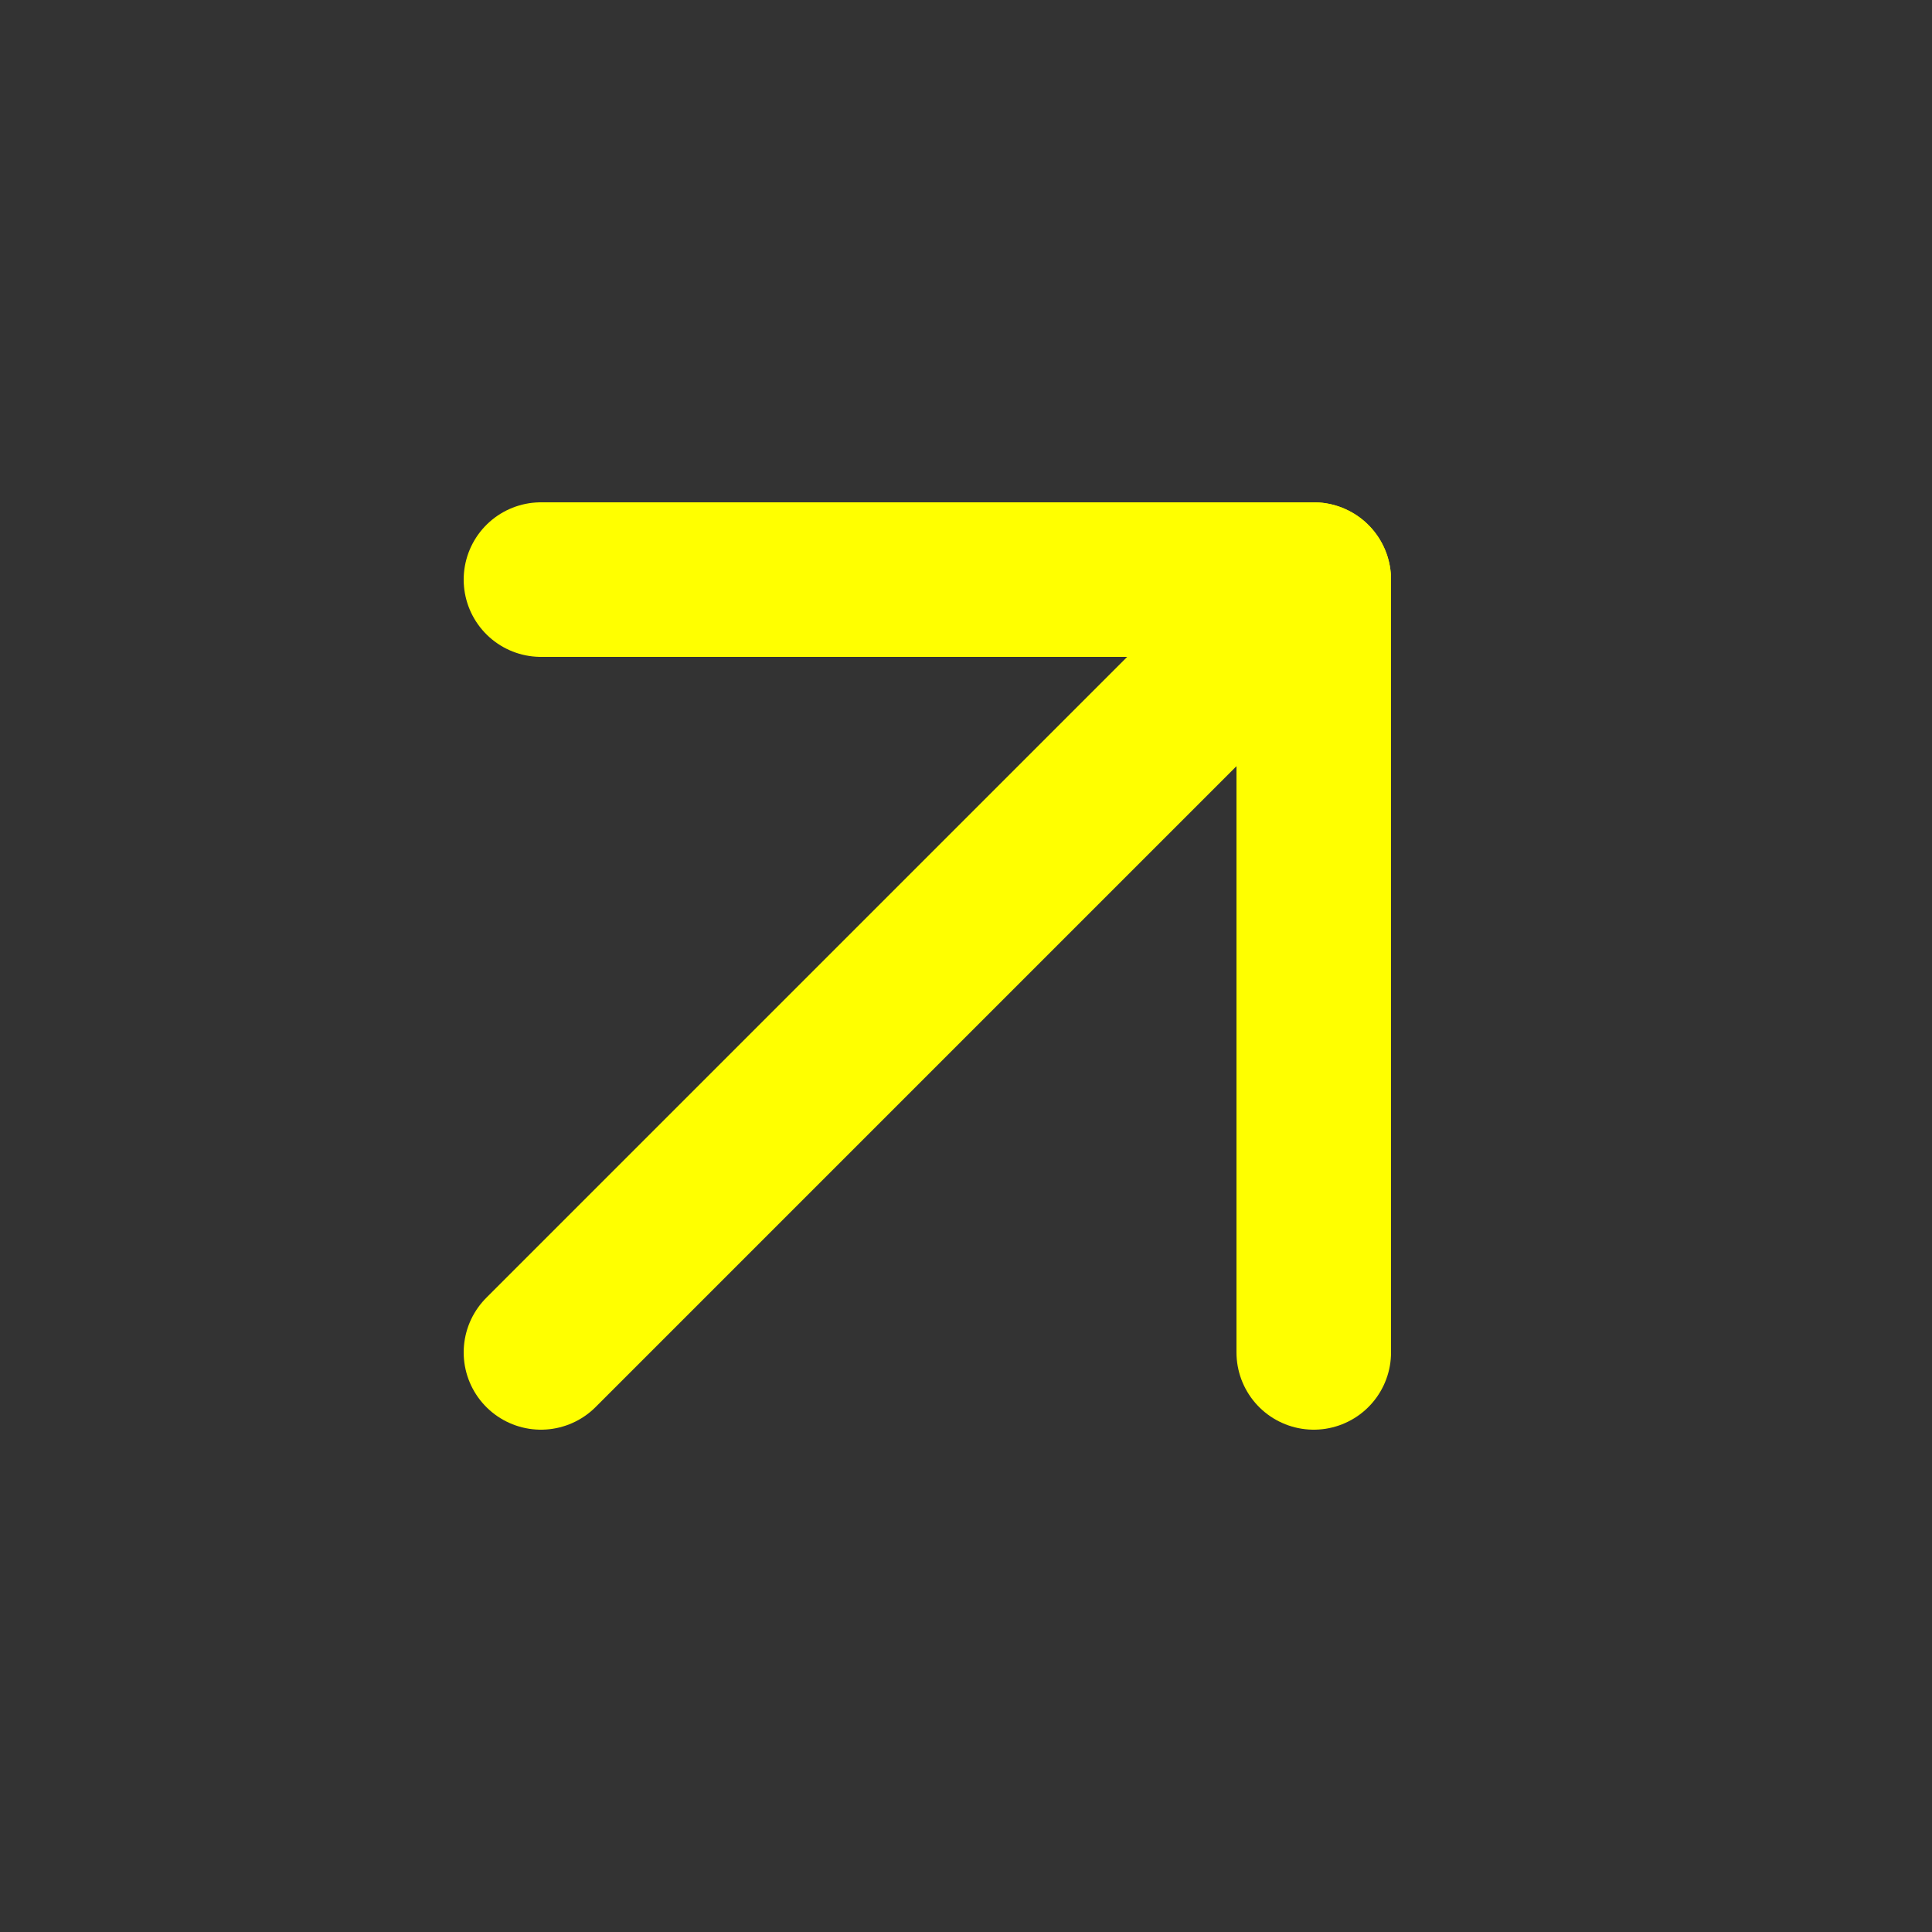
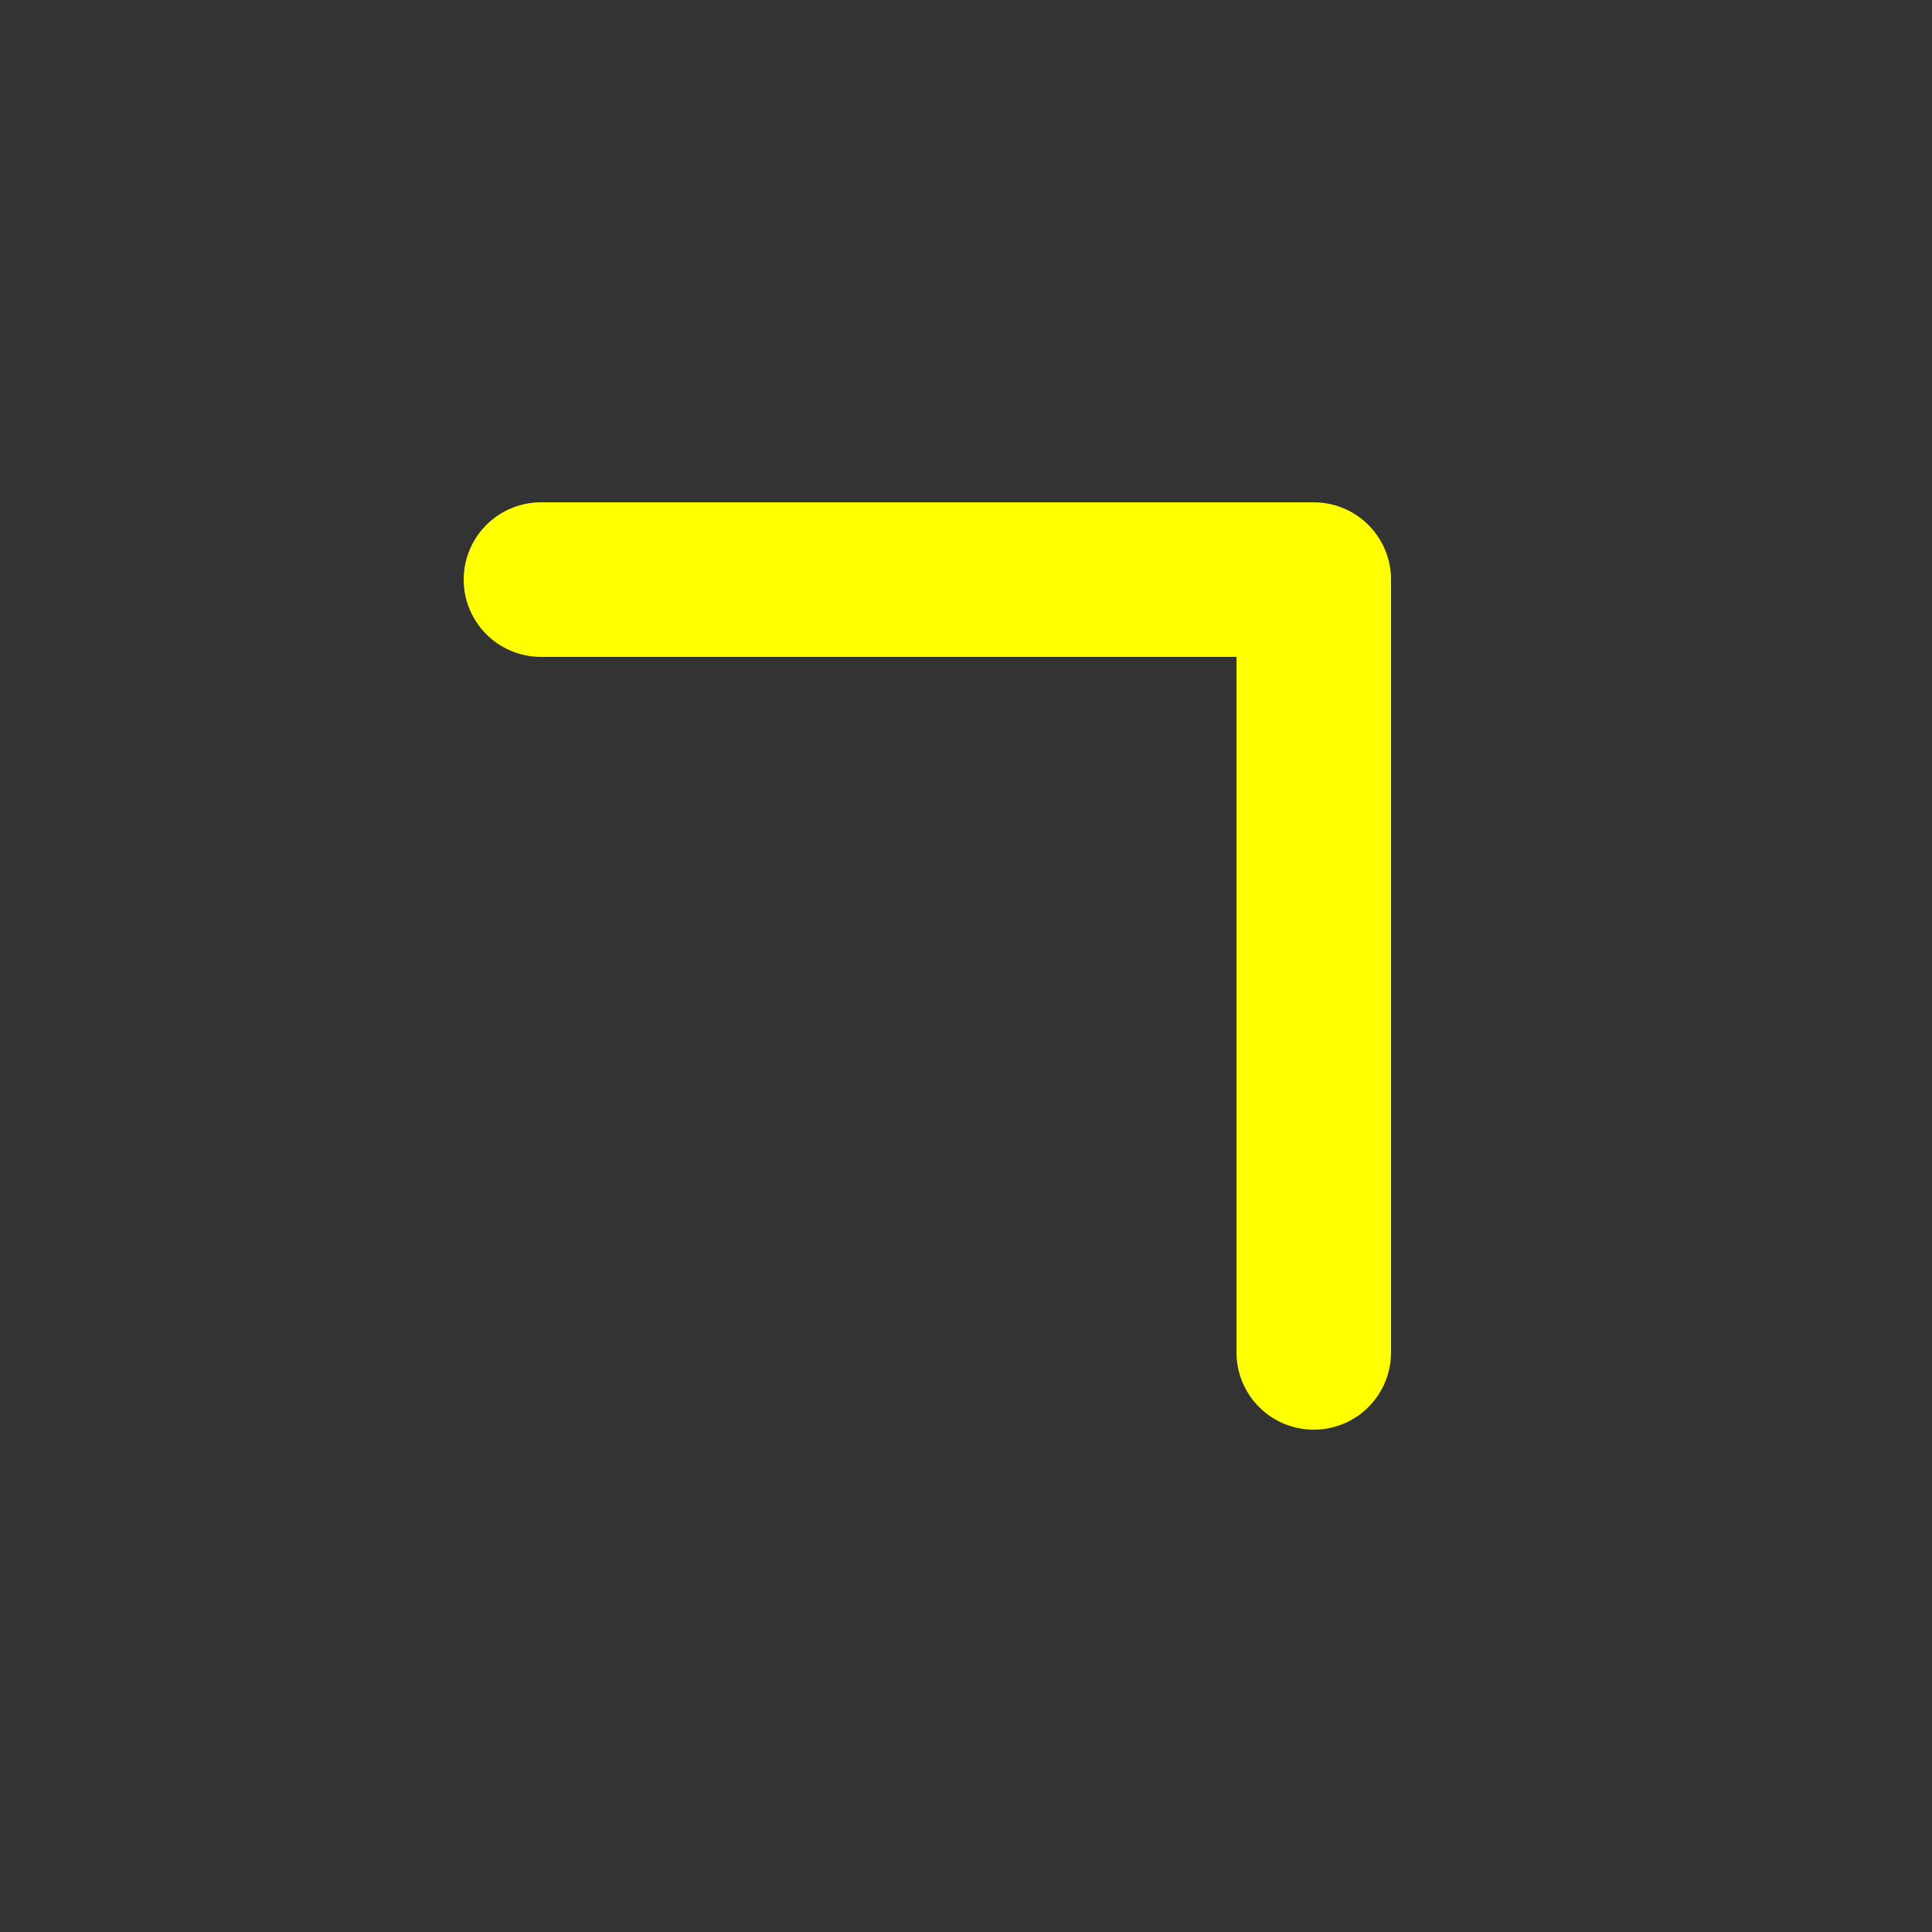
<svg xmlns="http://www.w3.org/2000/svg" width="25" height="25" viewBox="0 0 25 25" fill="none">
  <rect x="0" y="0" width="25" height="25" fill="#333333" stroke="none" />
-   <path d="M7 17.5L17 7.5" stroke="#FFFF00" stroke-width="2" stroke-linecap="round" stroke-linejoin="round" />
  <path d="M7 7.5H17V17.5" stroke="#FFFF00" stroke-width="2" stroke-linecap="round" stroke-linejoin="round" />
</svg>